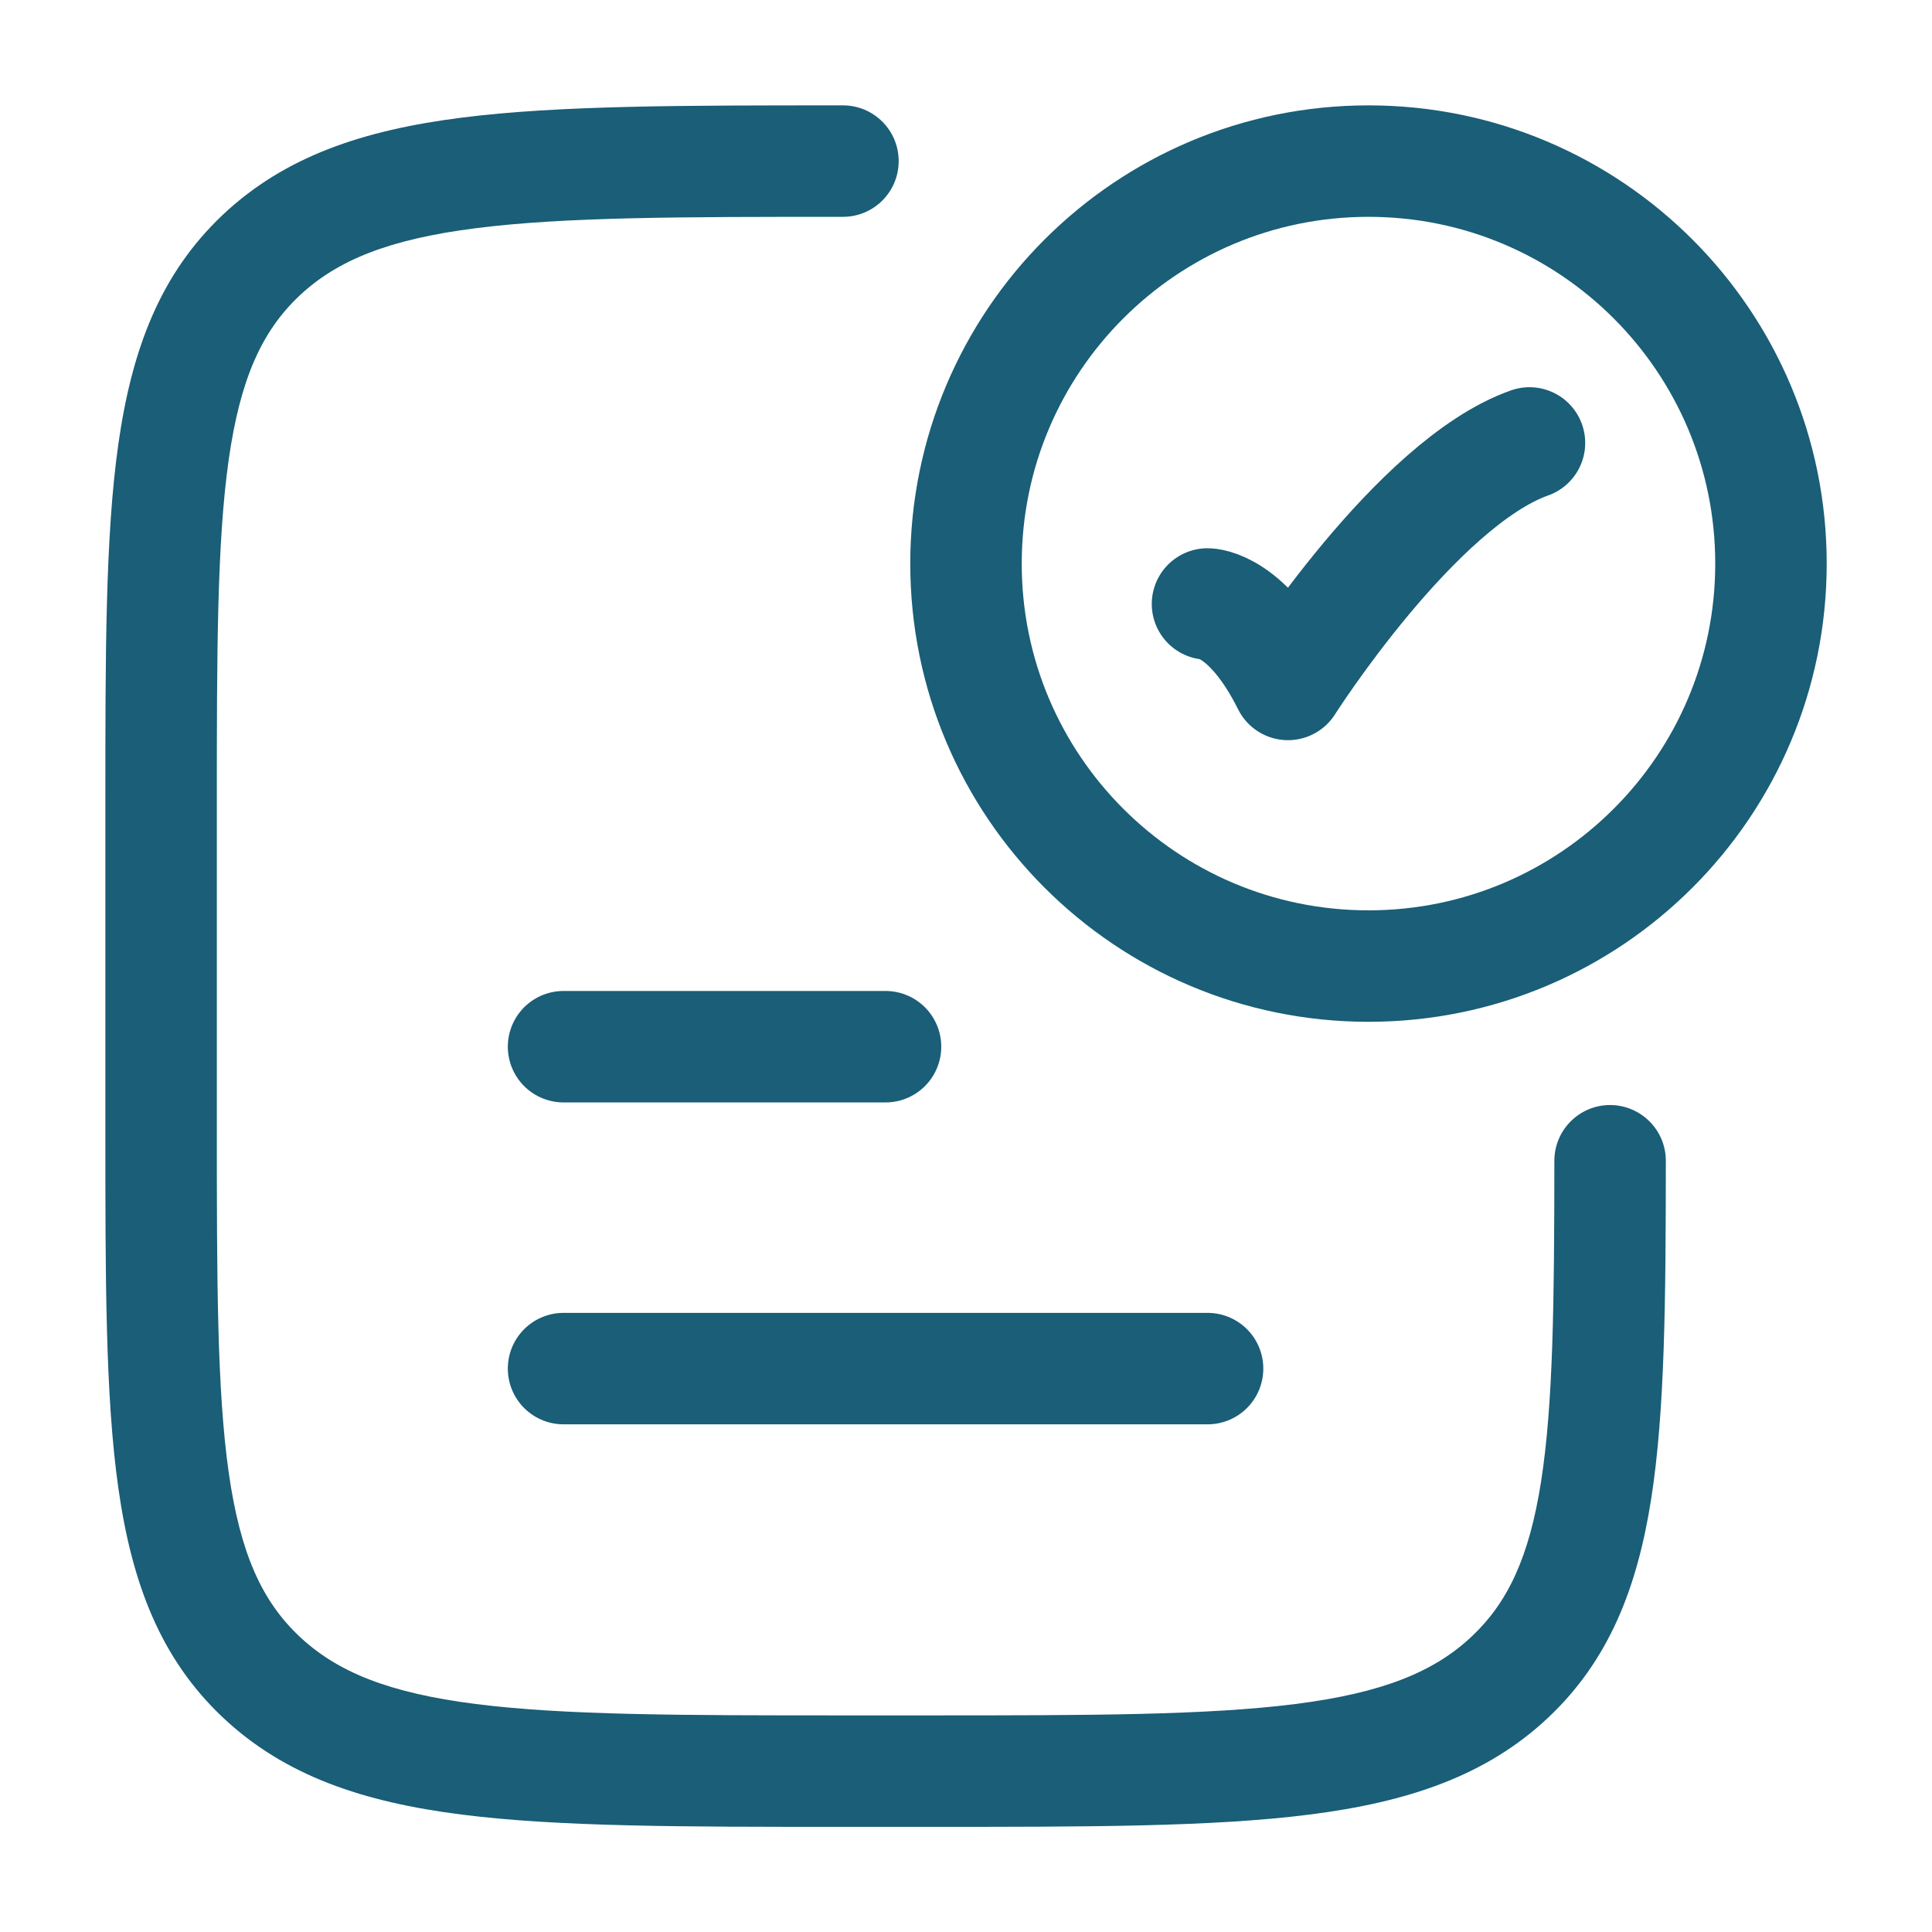
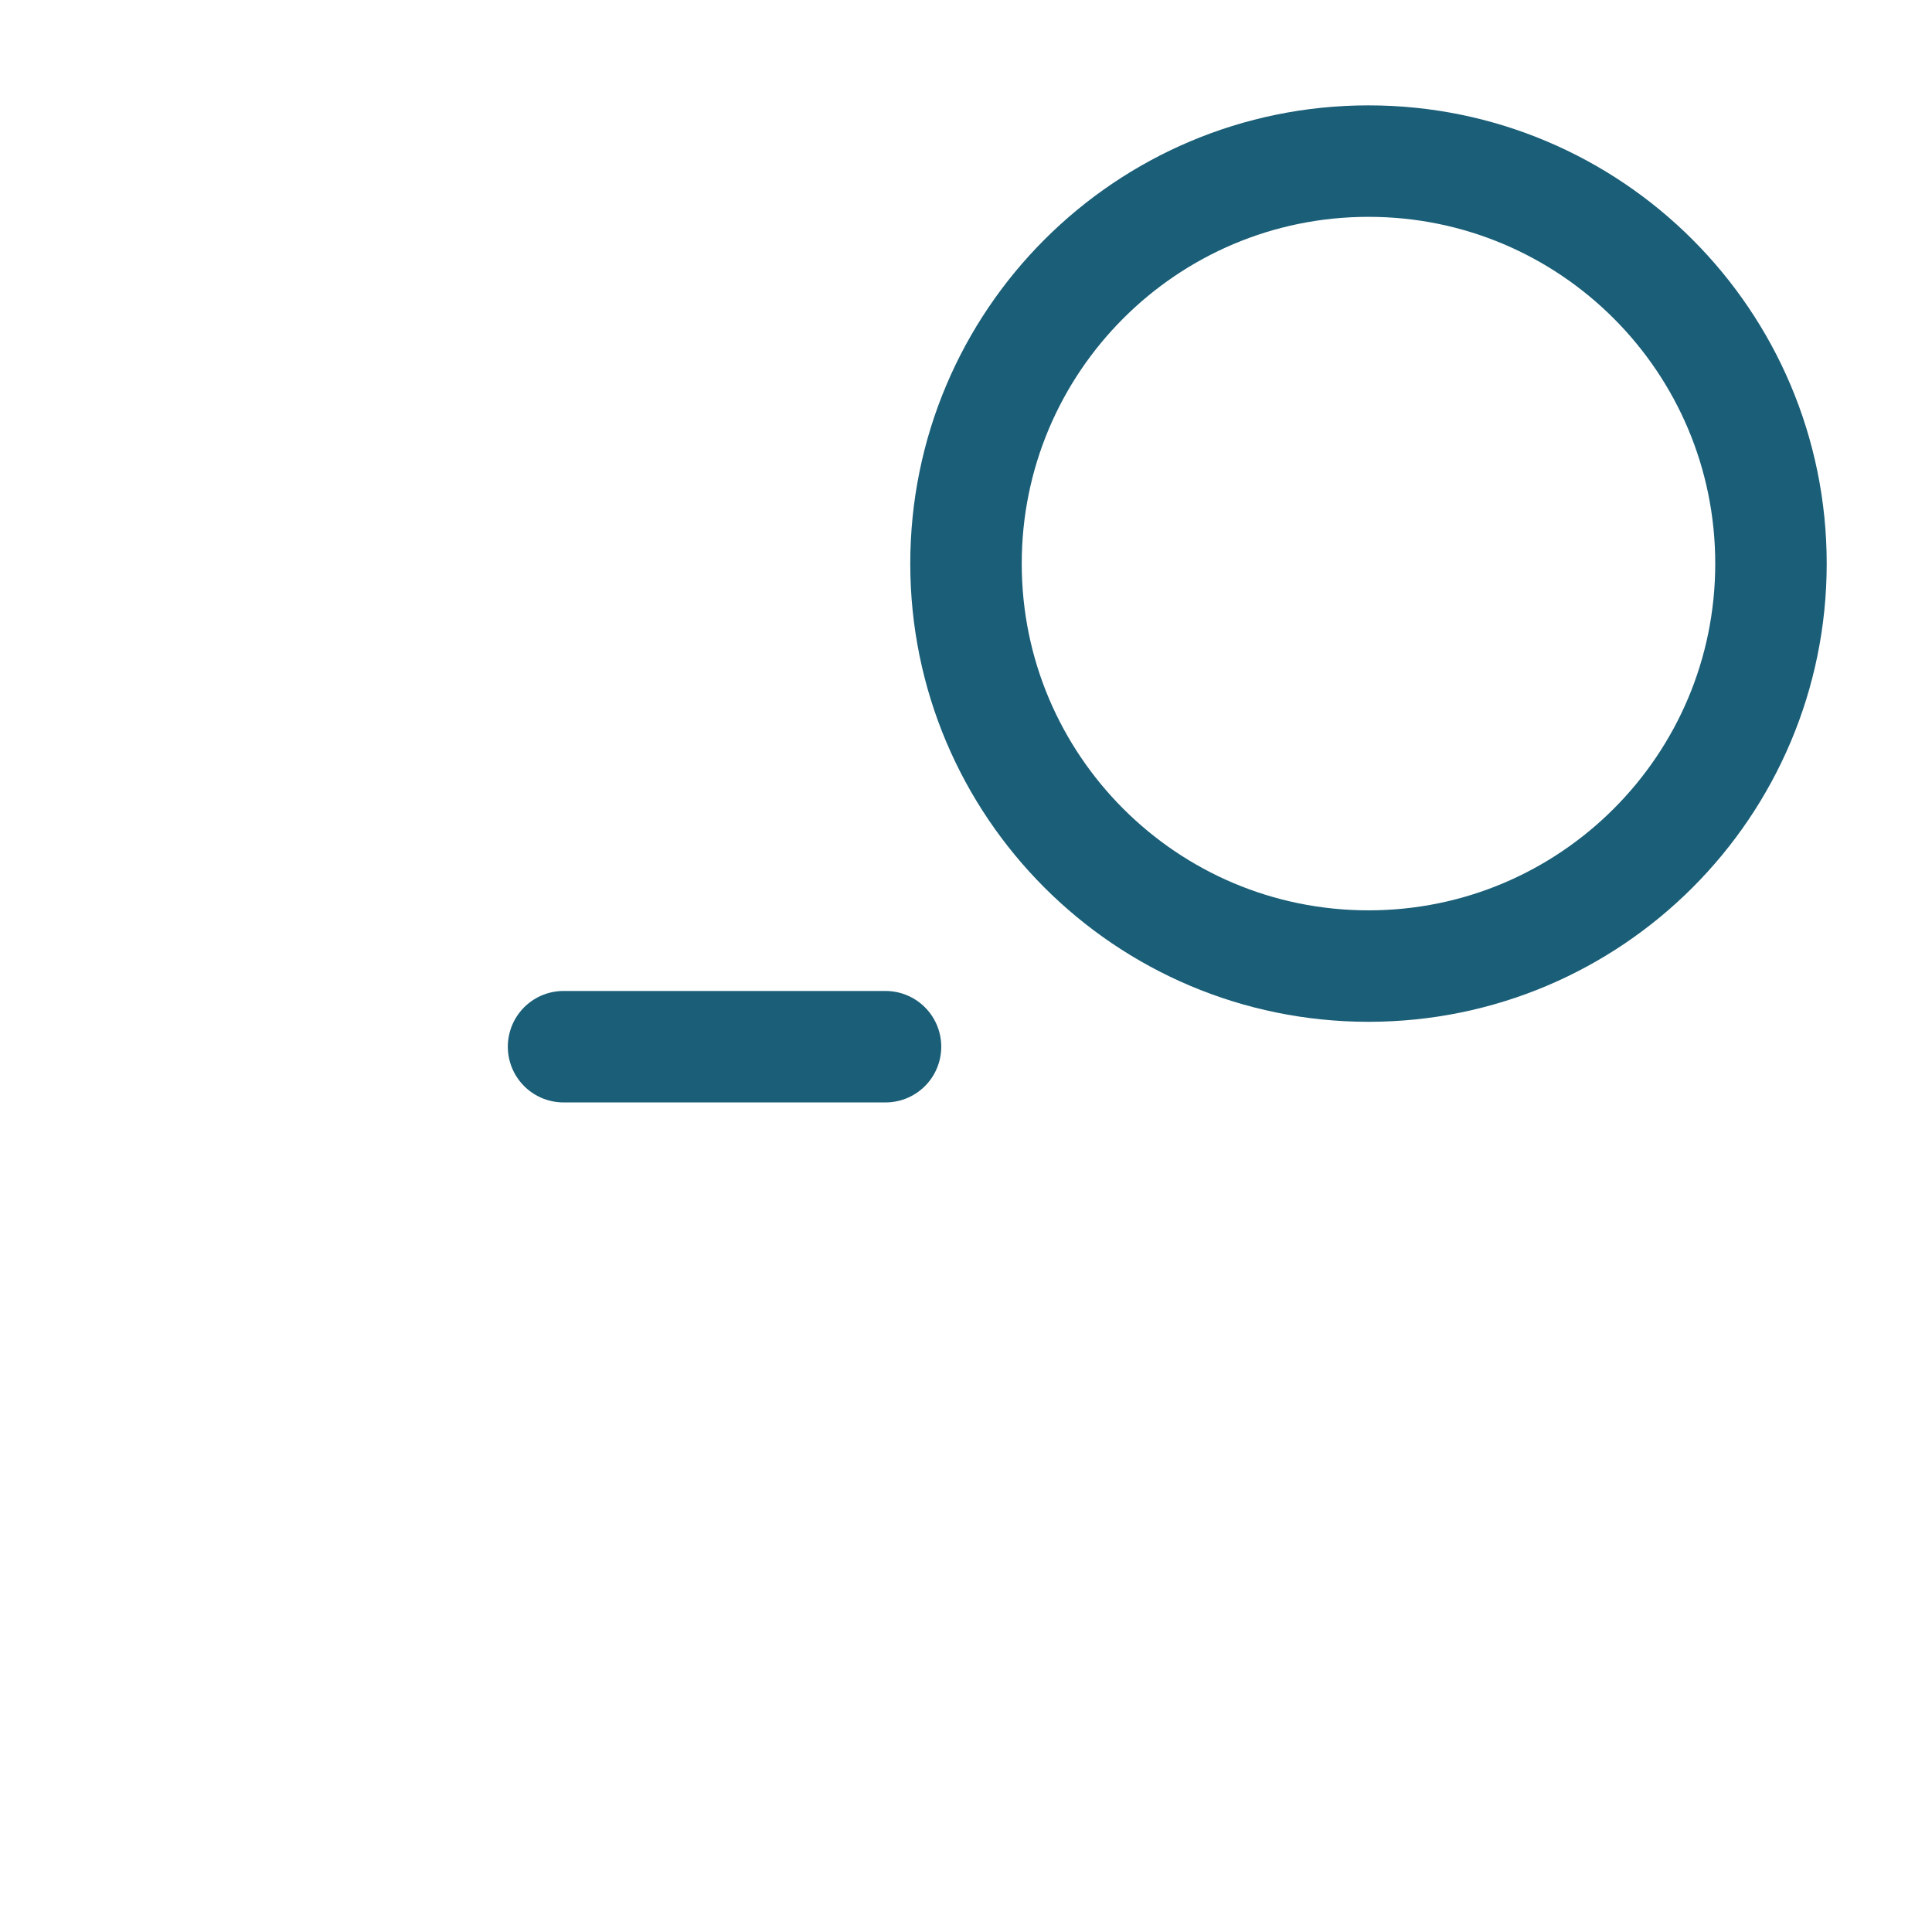
<svg xmlns="http://www.w3.org/2000/svg" width="26" height="26" viewBox="0 0 26 26" fill="none">
-   <path d="M16.25 8.128C16.25 8.128 16.792 8.128 17.333 9.211C17.333 9.211 19.054 6.503 20.583 5.961" stroke="#1A5E77" stroke-width="1.5" stroke-linecap="round" stroke-linejoin="round" />
  <path d="M23.833 7.585C23.833 10.576 21.408 13.001 18.417 13.001C15.425 13.001 13 10.576 13 7.585C13 4.593 15.425 2.168 18.417 2.168C21.408 2.168 23.833 4.593 23.833 7.585Z" stroke="#1A5E77" stroke-width="1.5" stroke-linecap="round" />
-   <path d="M2.168 10.835H2.918H2.168ZM11.344 2.918C11.759 2.918 12.094 2.582 12.094 2.168C12.094 1.754 11.759 1.418 11.344 1.418V2.918ZM11.344 23.835V24.585V23.835ZM2.168 15.168H1.418H2.168ZM12.492 23.835V23.085V23.835ZM20.324 22.565L20.839 23.111L20.324 22.565ZM22.418 15.622C22.418 15.207 22.082 14.872 21.668 14.871C21.254 14.871 20.918 15.207 20.918 15.621L22.418 15.622ZM12.492 23.835V23.085H11.344V23.835V24.585H12.492V23.835ZM2.168 15.168H2.918L2.918 10.835H2.168H1.418L1.418 15.168H2.168ZM2.168 10.835H2.918C2.918 8.769 2.92 7.3 3.078 6.185C3.233 5.097 3.525 4.457 4.027 3.982L3.512 3.437L2.997 2.892C2.155 3.687 1.774 4.703 1.593 5.974C1.416 7.219 1.418 8.814 1.418 10.835H2.168ZM11.344 2.168V1.418C9.202 1.418 7.523 1.417 6.215 1.583C4.89 1.751 3.833 2.103 2.997 2.892L3.512 3.437L4.027 3.982C4.535 3.503 5.231 3.22 6.404 3.071C7.596 2.919 9.161 2.918 11.344 2.918V2.168ZM11.344 23.835V23.085C9.161 23.085 7.596 23.083 6.404 22.932C5.231 22.783 4.535 22.5 4.027 22.02L3.512 22.565L2.997 23.111C3.833 23.9 4.89 24.252 6.215 24.42C7.523 24.586 9.202 24.585 11.344 24.585V23.835ZM2.168 15.168H1.418C1.418 17.188 1.416 18.783 1.593 20.029C1.774 21.3 2.155 22.316 2.997 23.111L3.512 22.565L4.027 22.02C3.525 21.546 3.233 20.906 3.078 19.817C2.92 18.702 2.918 17.233 2.918 15.168H2.168ZM12.492 23.835V24.585C14.634 24.585 16.313 24.586 17.62 24.42C18.946 24.252 20.003 23.9 20.839 23.111L20.324 22.565L19.809 22.02C19.301 22.5 18.605 22.783 17.432 22.932C16.24 23.083 14.675 23.085 12.492 23.085V23.835ZM21.668 15.621L20.918 15.621C20.917 17.531 20.902 18.898 20.739 19.939C20.58 20.953 20.293 21.563 19.809 22.02L20.324 22.565L20.839 23.111C21.649 22.346 22.032 21.377 22.221 20.171C22.406 18.991 22.417 17.497 22.418 15.622L21.668 15.621Z" fill="#1A5E77" />
  <path d="M7.584 14.086H11.917" stroke="#1A5E77" stroke-width="1.5" stroke-linecap="round" />
-   <path d="M7.584 18.418L16.251 18.418" stroke="#1A5E77" stroke-width="1.5" stroke-linecap="round" />
</svg>